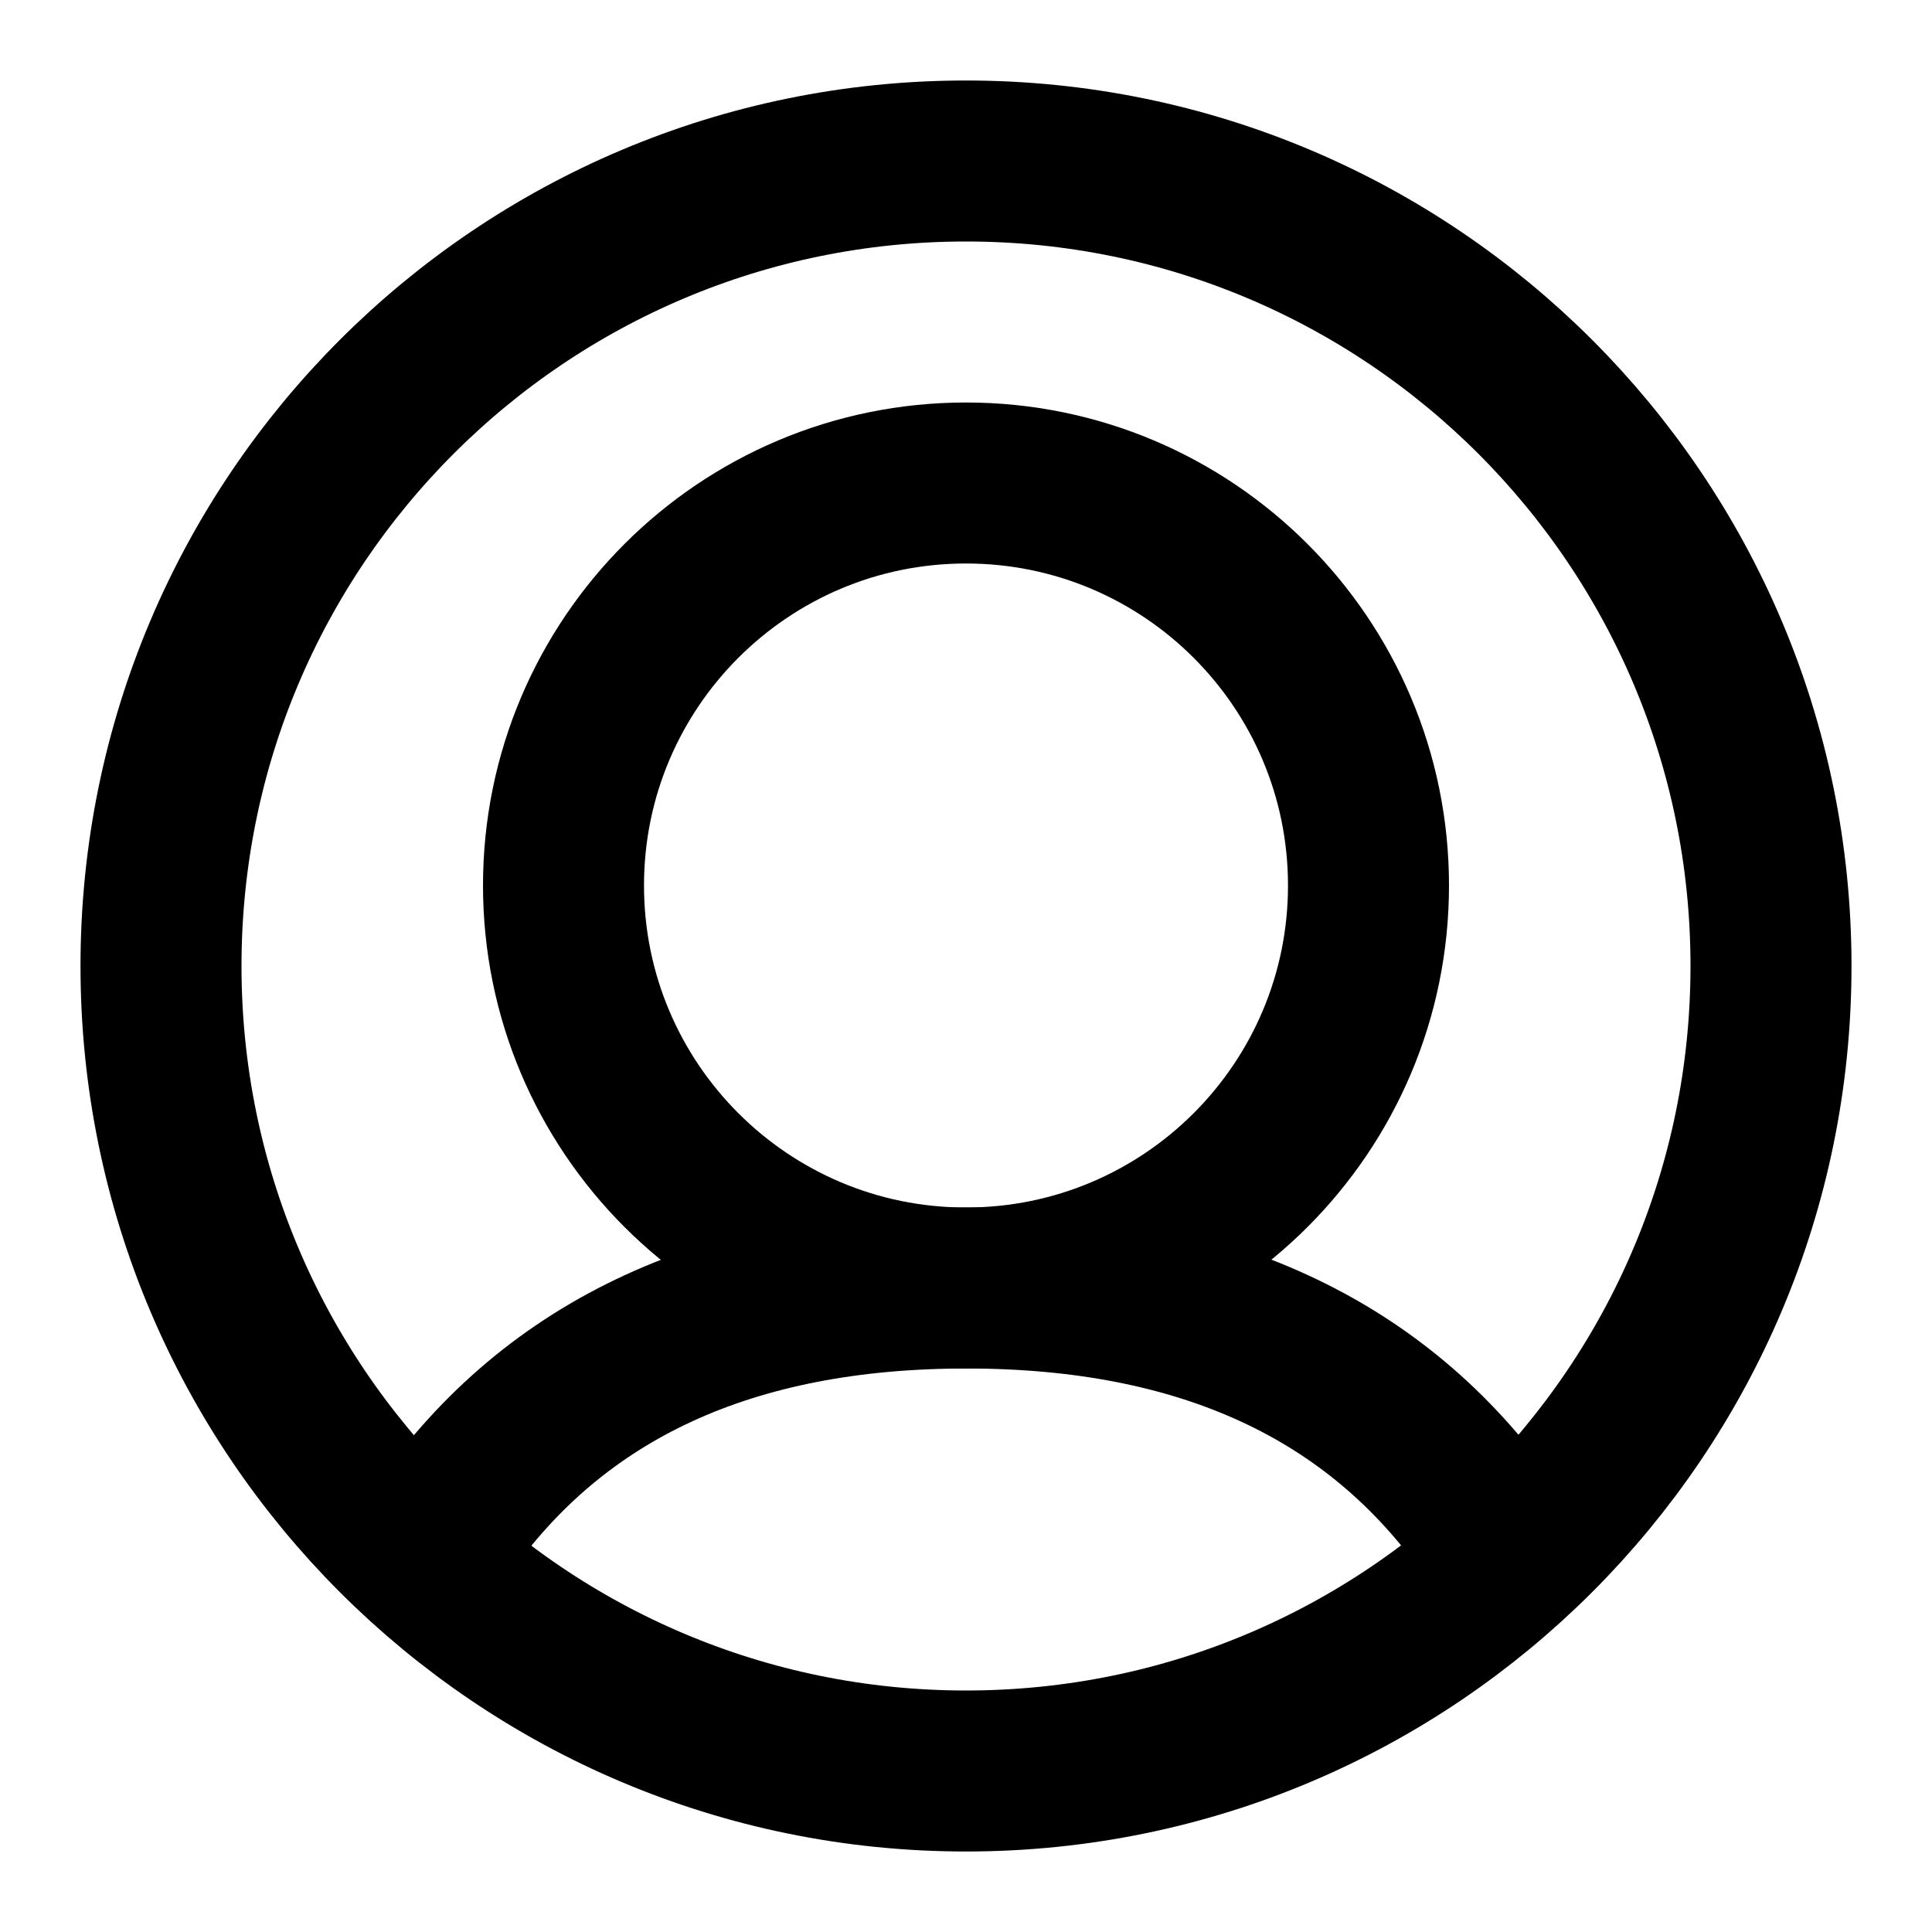
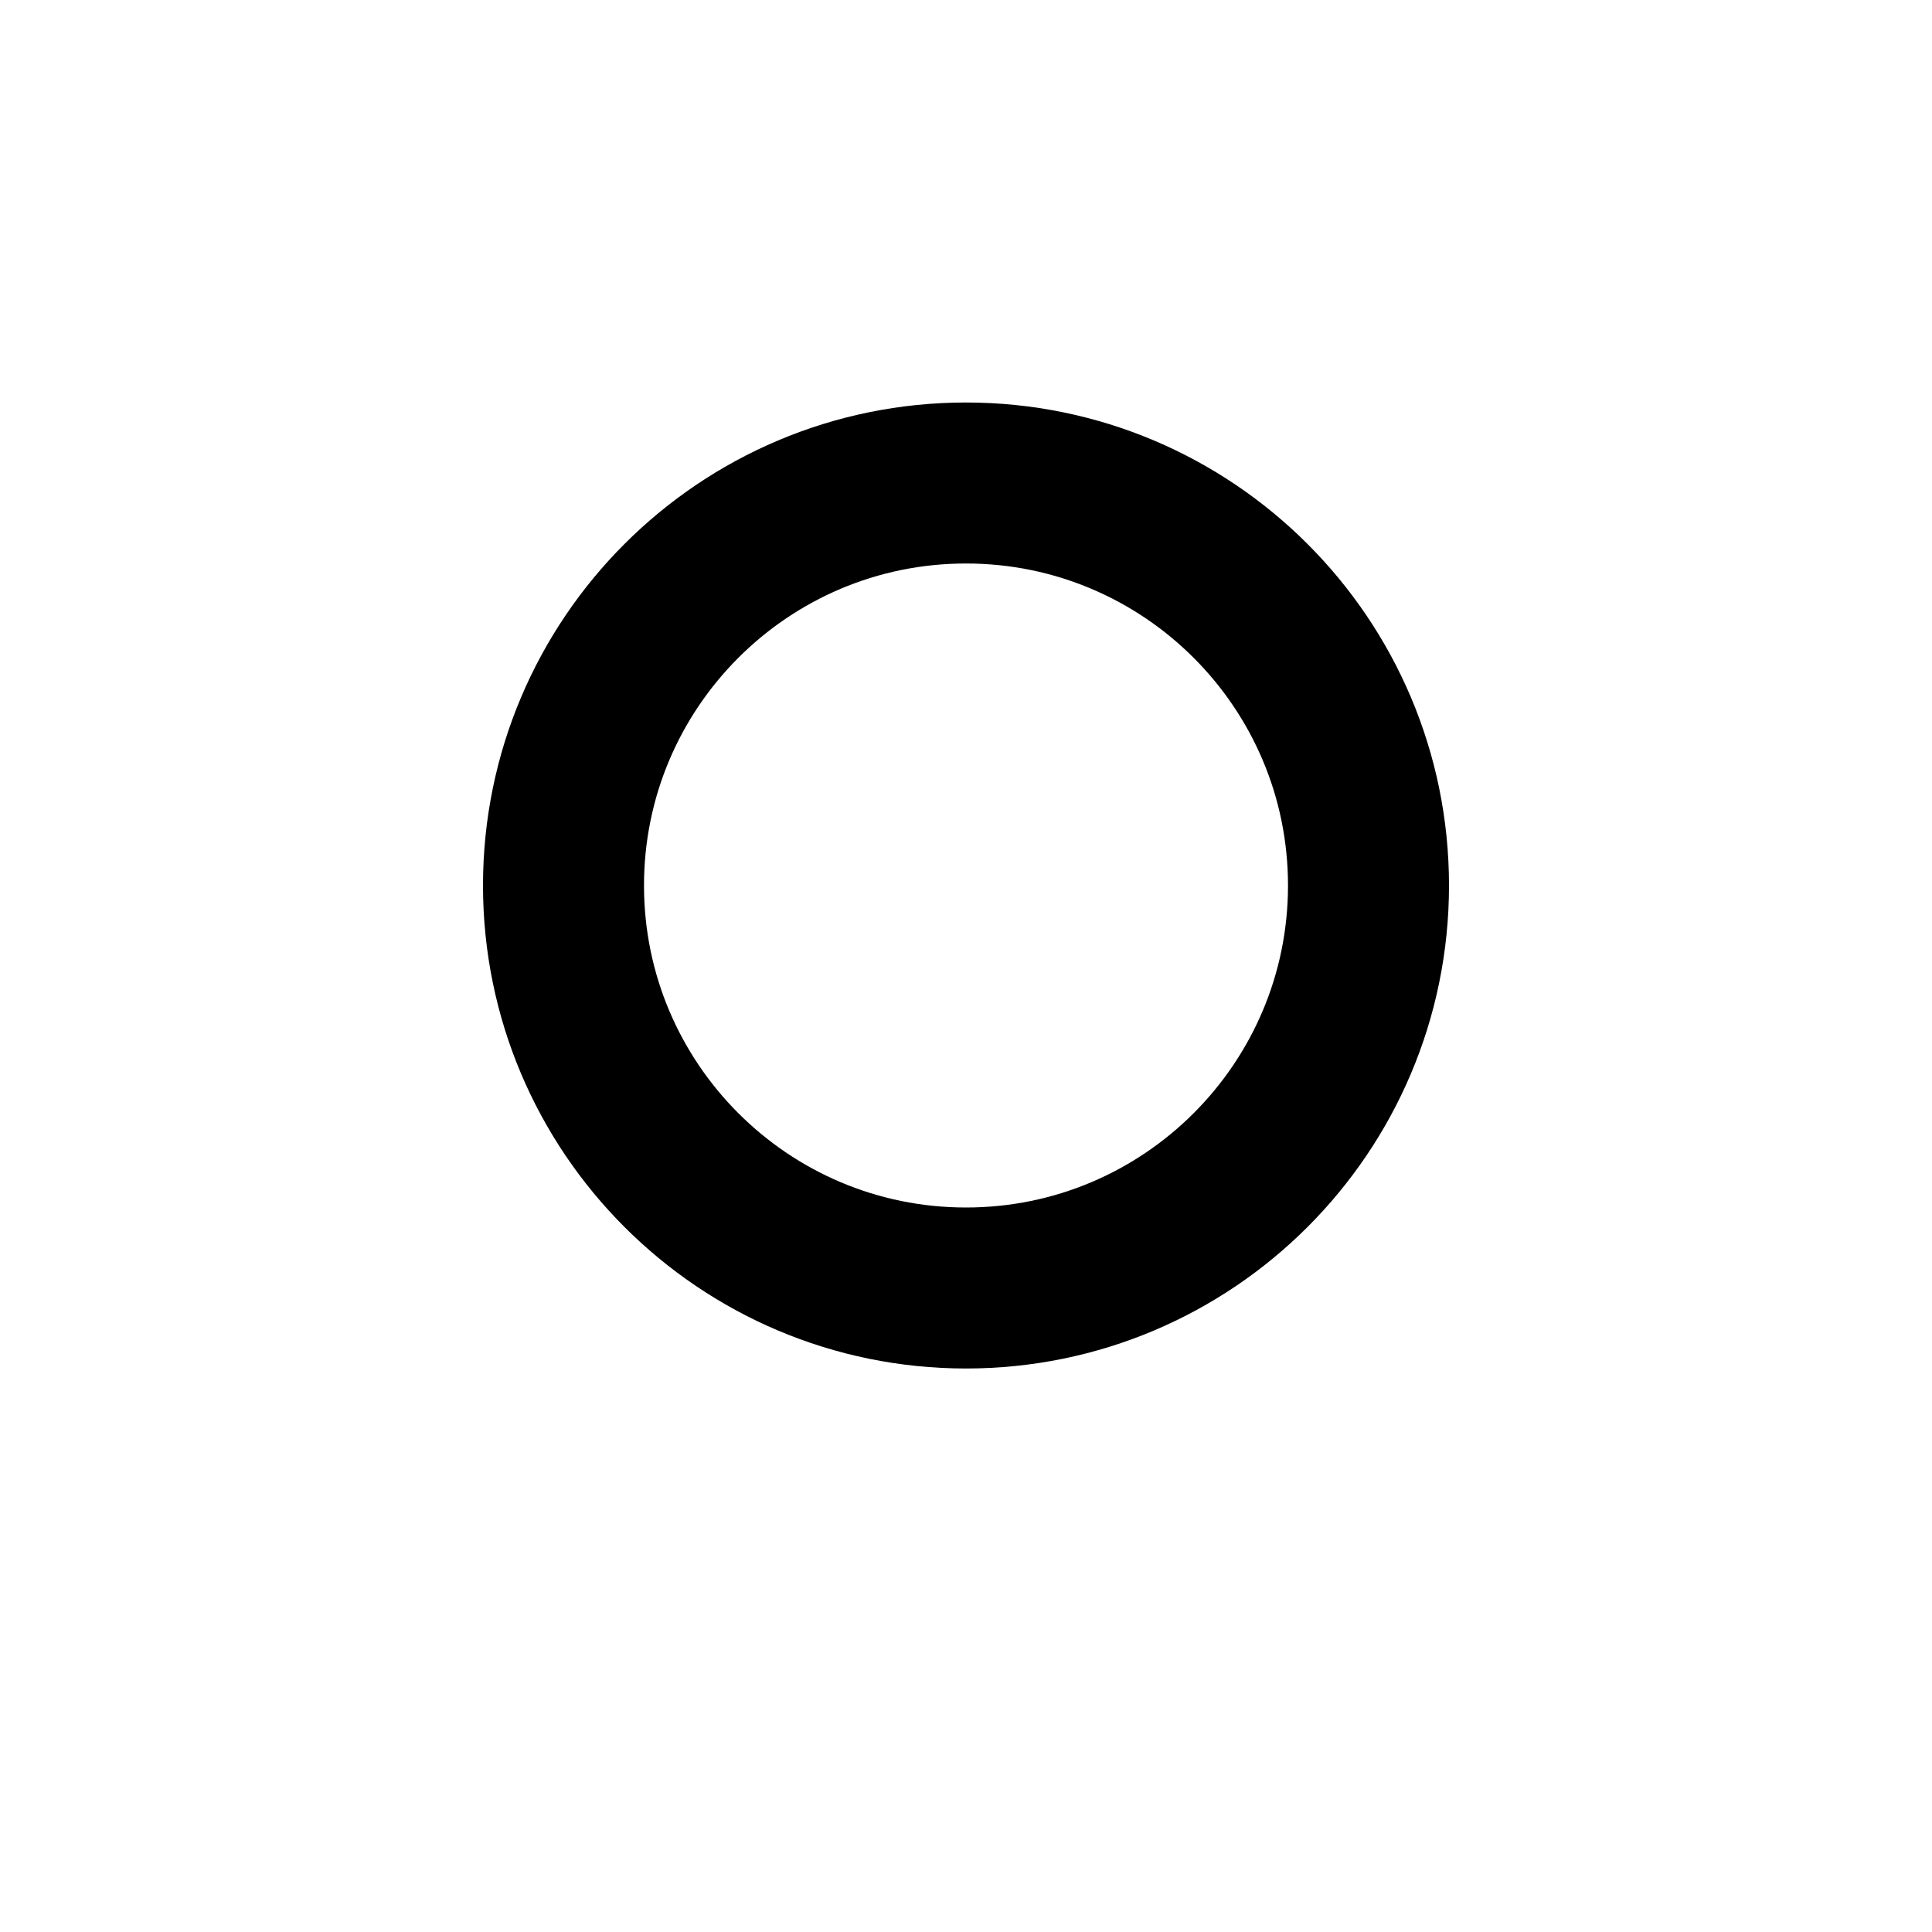
<svg xmlns="http://www.w3.org/2000/svg" height="24px" version="1.1" viewBox="0 0 24 24" width="24px">
  <title />
  <desc />
  <g fill="none" fill-rule="evenodd" id="Social-/-17---Social,-avatar,-person,-user-icon" stroke="none" stroke-linecap="round" stroke-linejoin="round" stroke-width="1">
-     <path d="M12,22 C6.477,22 2,17.523 2,12 C2,6.477 6.477,2 12,2 C17.523,2 22,6.477 22,12 C22,17.523 17.523,22 12,22 Z" id="Path" stroke="#000000" stroke-width="2" />
    <path d="M12,16 C9.239,16 7,13.761 7,11 C7,8.239 9.239,6 12,6 C14.761,6 17,8.239 17,11 C17,13.761 14.761,16 12,16 Z" id="Path" stroke="#000000" stroke-width="2" />
-     <path d="M5.5,19 C6.901,17 9.069,16 12.005,16 C14.934,16 17.099,16.996 18.5,18.987" id="Path" stroke="#000000" stroke-width="2" />
  </g>
</svg>